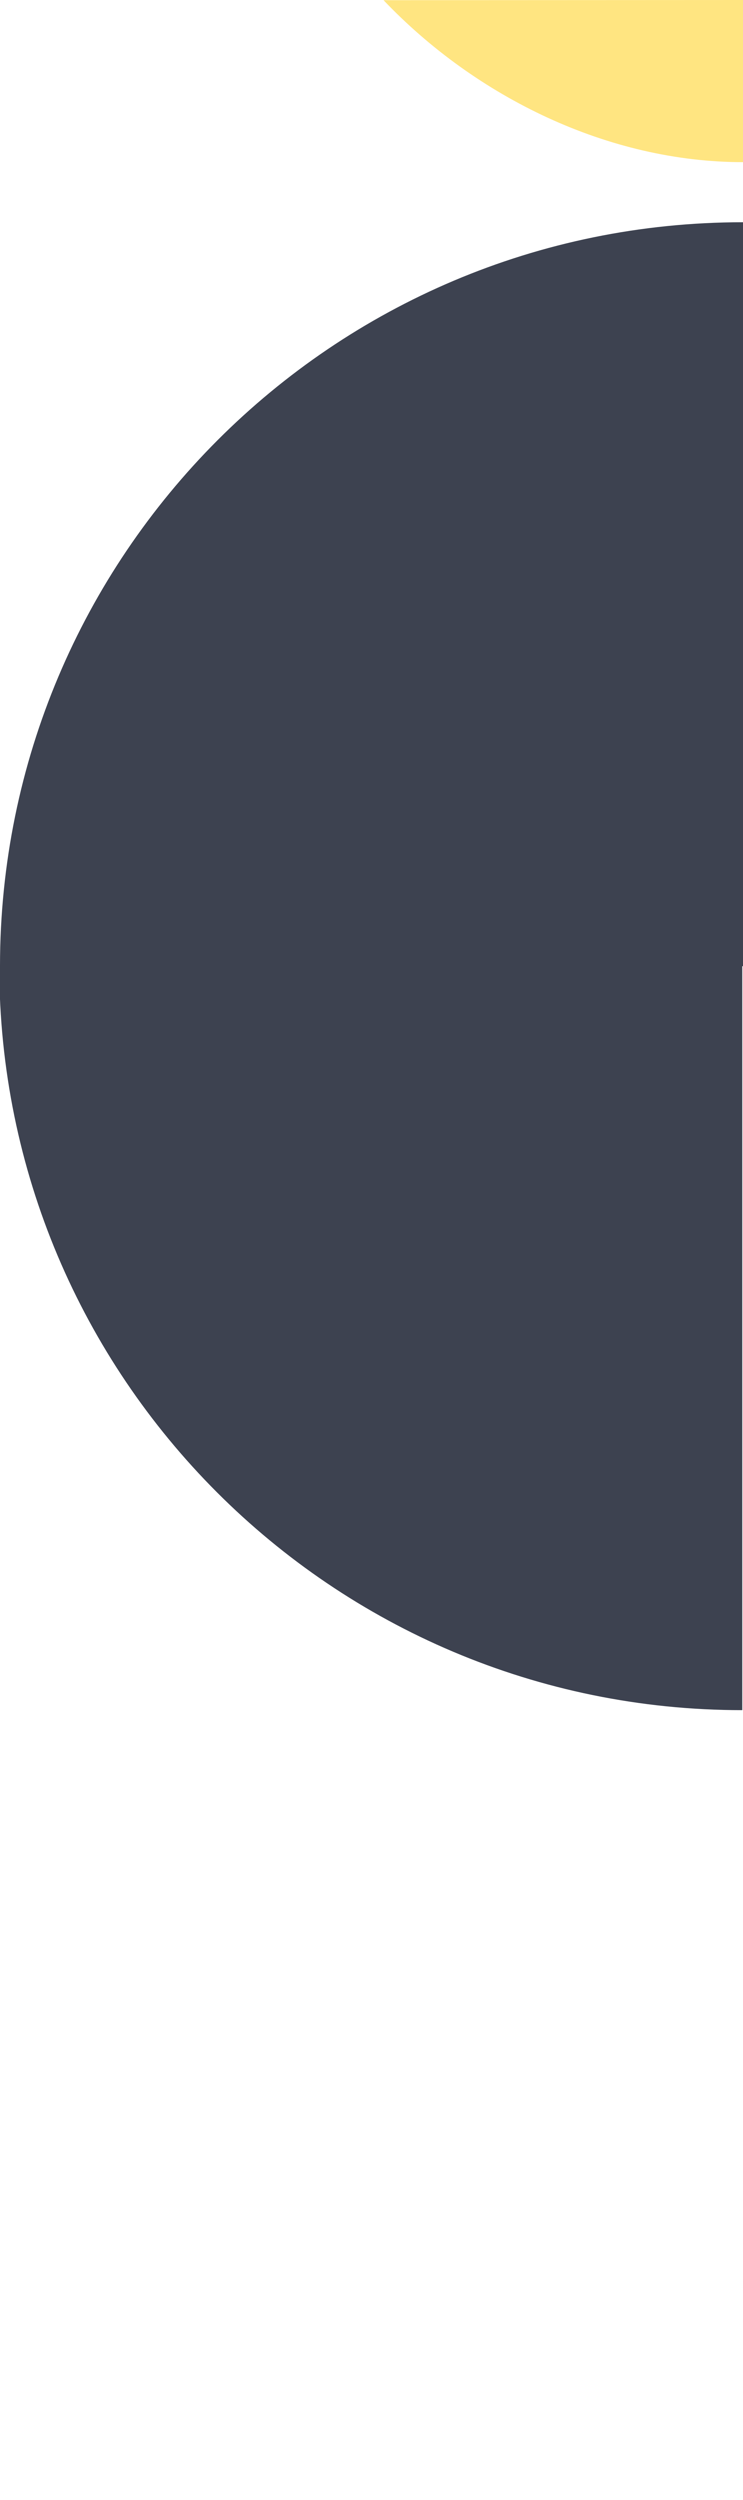
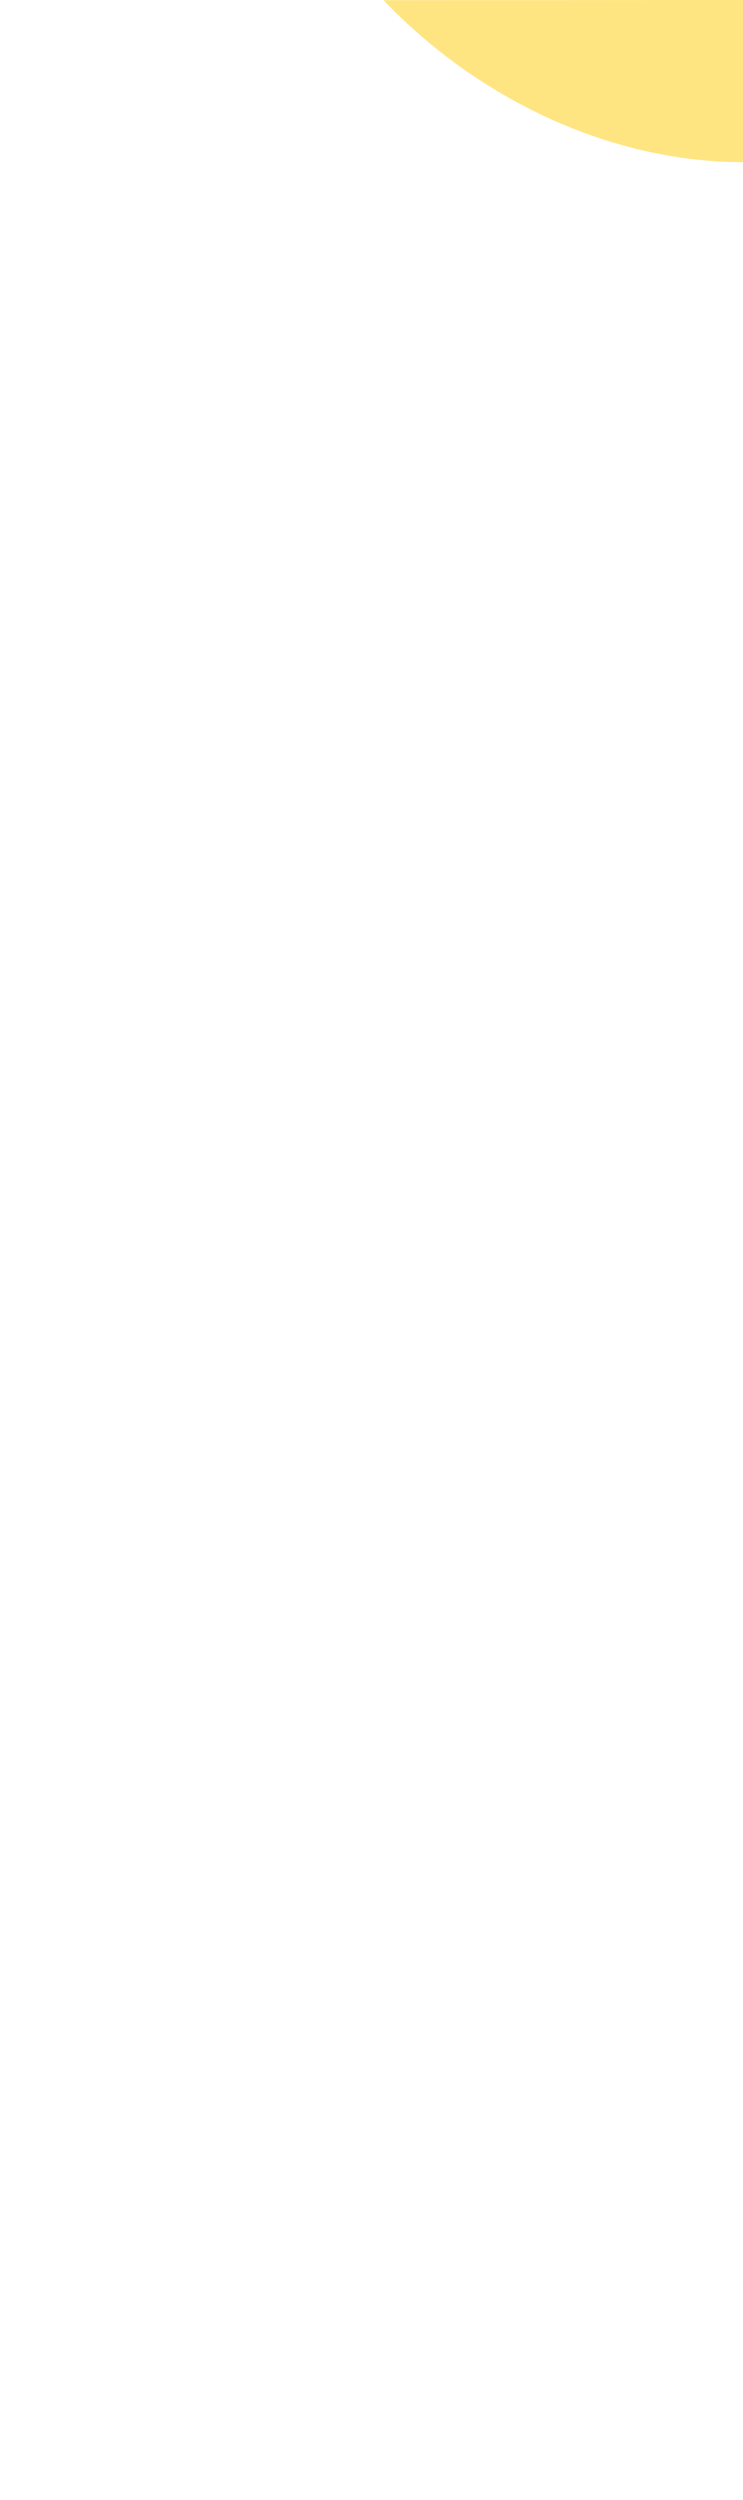
<svg xmlns="http://www.w3.org/2000/svg" version="1.1" id="Layer_1" x="0px" y="0px" viewBox="0 0 407.4 1369" style="enable-background:new 0 0 407.4 1369;" xml:space="preserve">
  <style type="text/css">
	.st0{fill:#FFE581;}
	.st1{fill:#3D4250;}
</style>
  <g id="Layer_2_1_">
    <g id="Layer_1-2">
      <path class="st0" d="M407.4,0v88.8c-73.7,0-146.3-35.4-197.1-88.7" />
-       <path class="st1" d="M0,529.1h-0.4c0,225,182.4,407.4,407.4,407.4V529.1h0.4V121.7C182.4,121.7,0,304.1,0,529.1z" />
    </g>
  </g>
</svg>